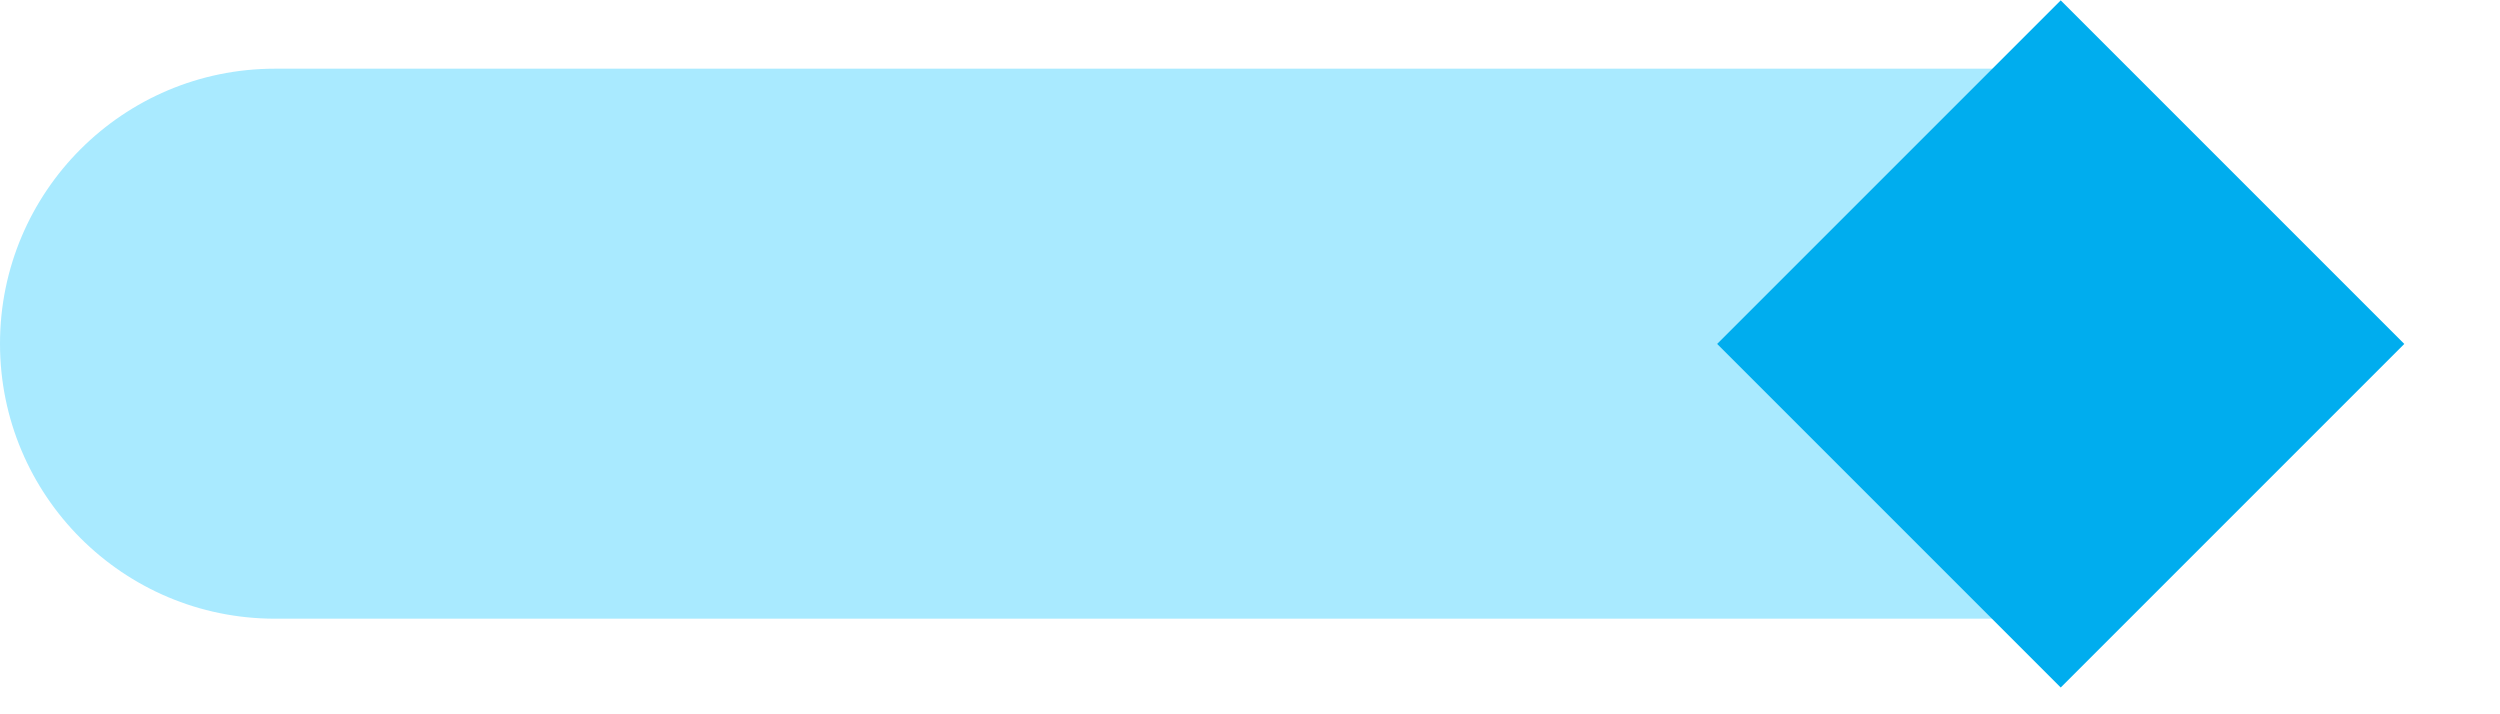
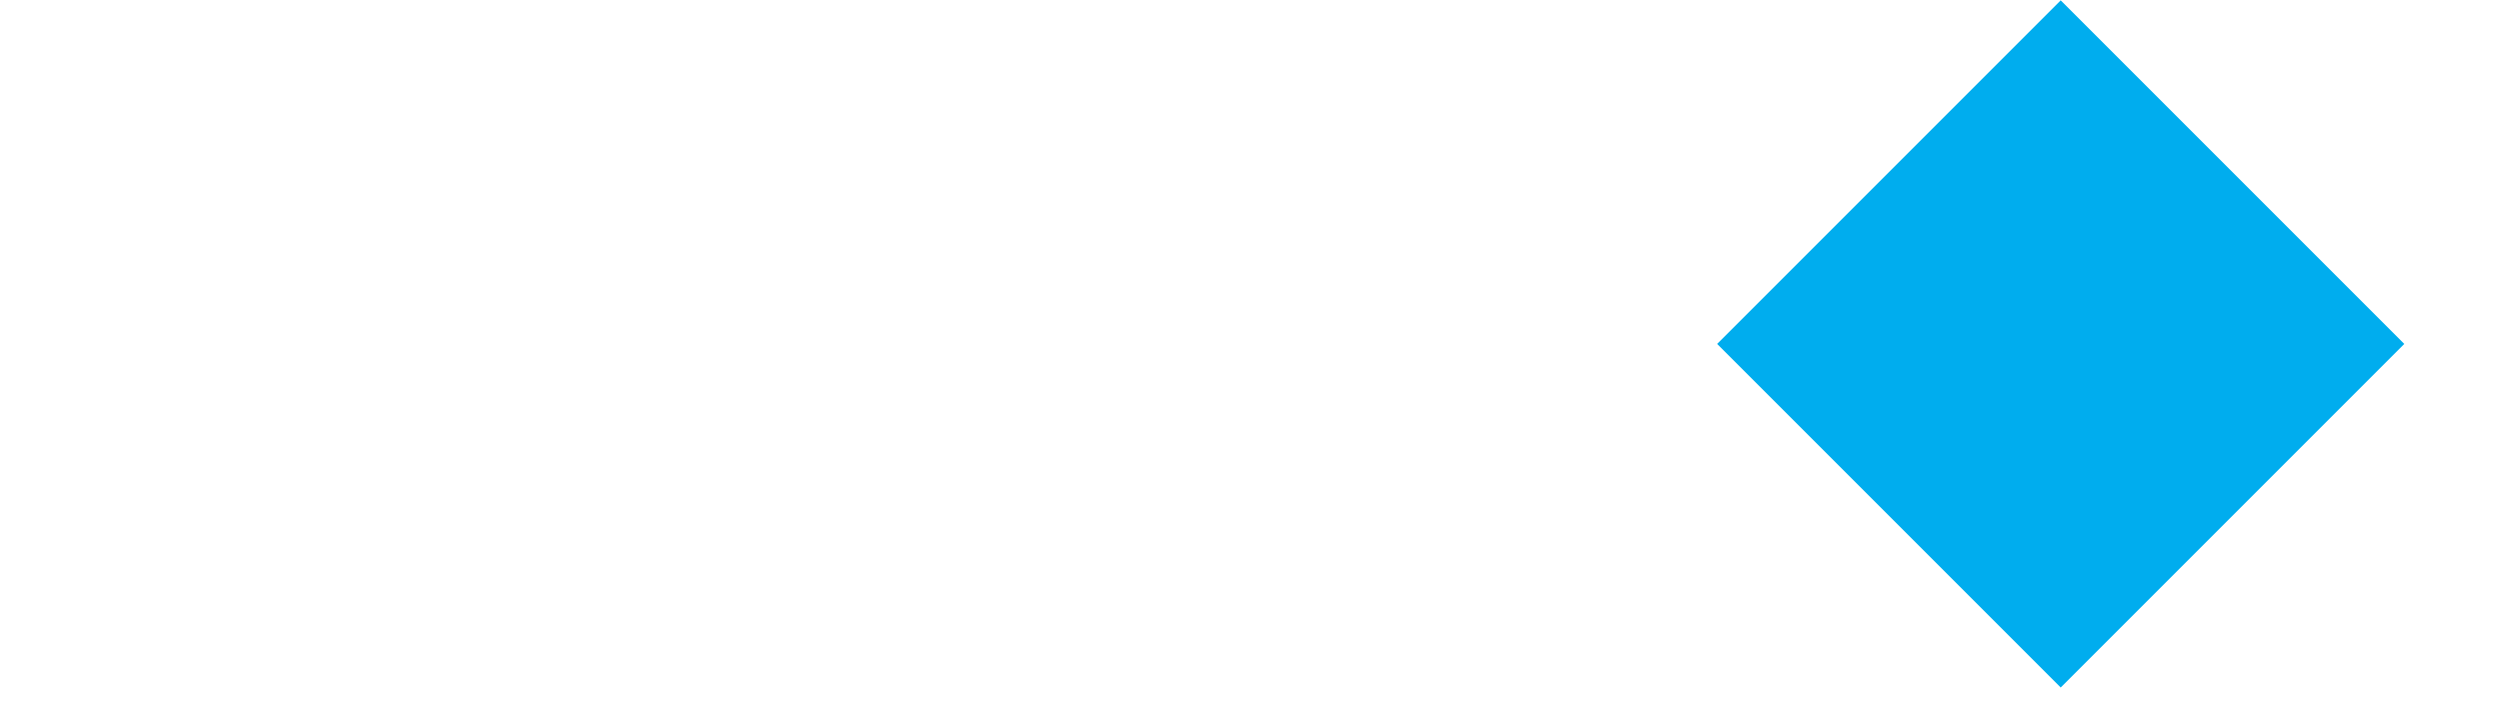
<svg xmlns="http://www.w3.org/2000/svg" width="21" height="6" viewBox="0 0 21 6" fill="none">
-   <path d="M0 2.887C0 4.163 1.034 5.197 2.31 5.197H17.887V0.577H2.31C1.034 0.577 0 1.611 0 2.887Z" fill="#73DDFF" fill-opacity="0.61" />
  <rect width="4.082" height="4.082" transform="matrix(0.707 -0.707 -0.707 -0.707 17.31 5.775)" fill="#00ADEE" />
</svg>